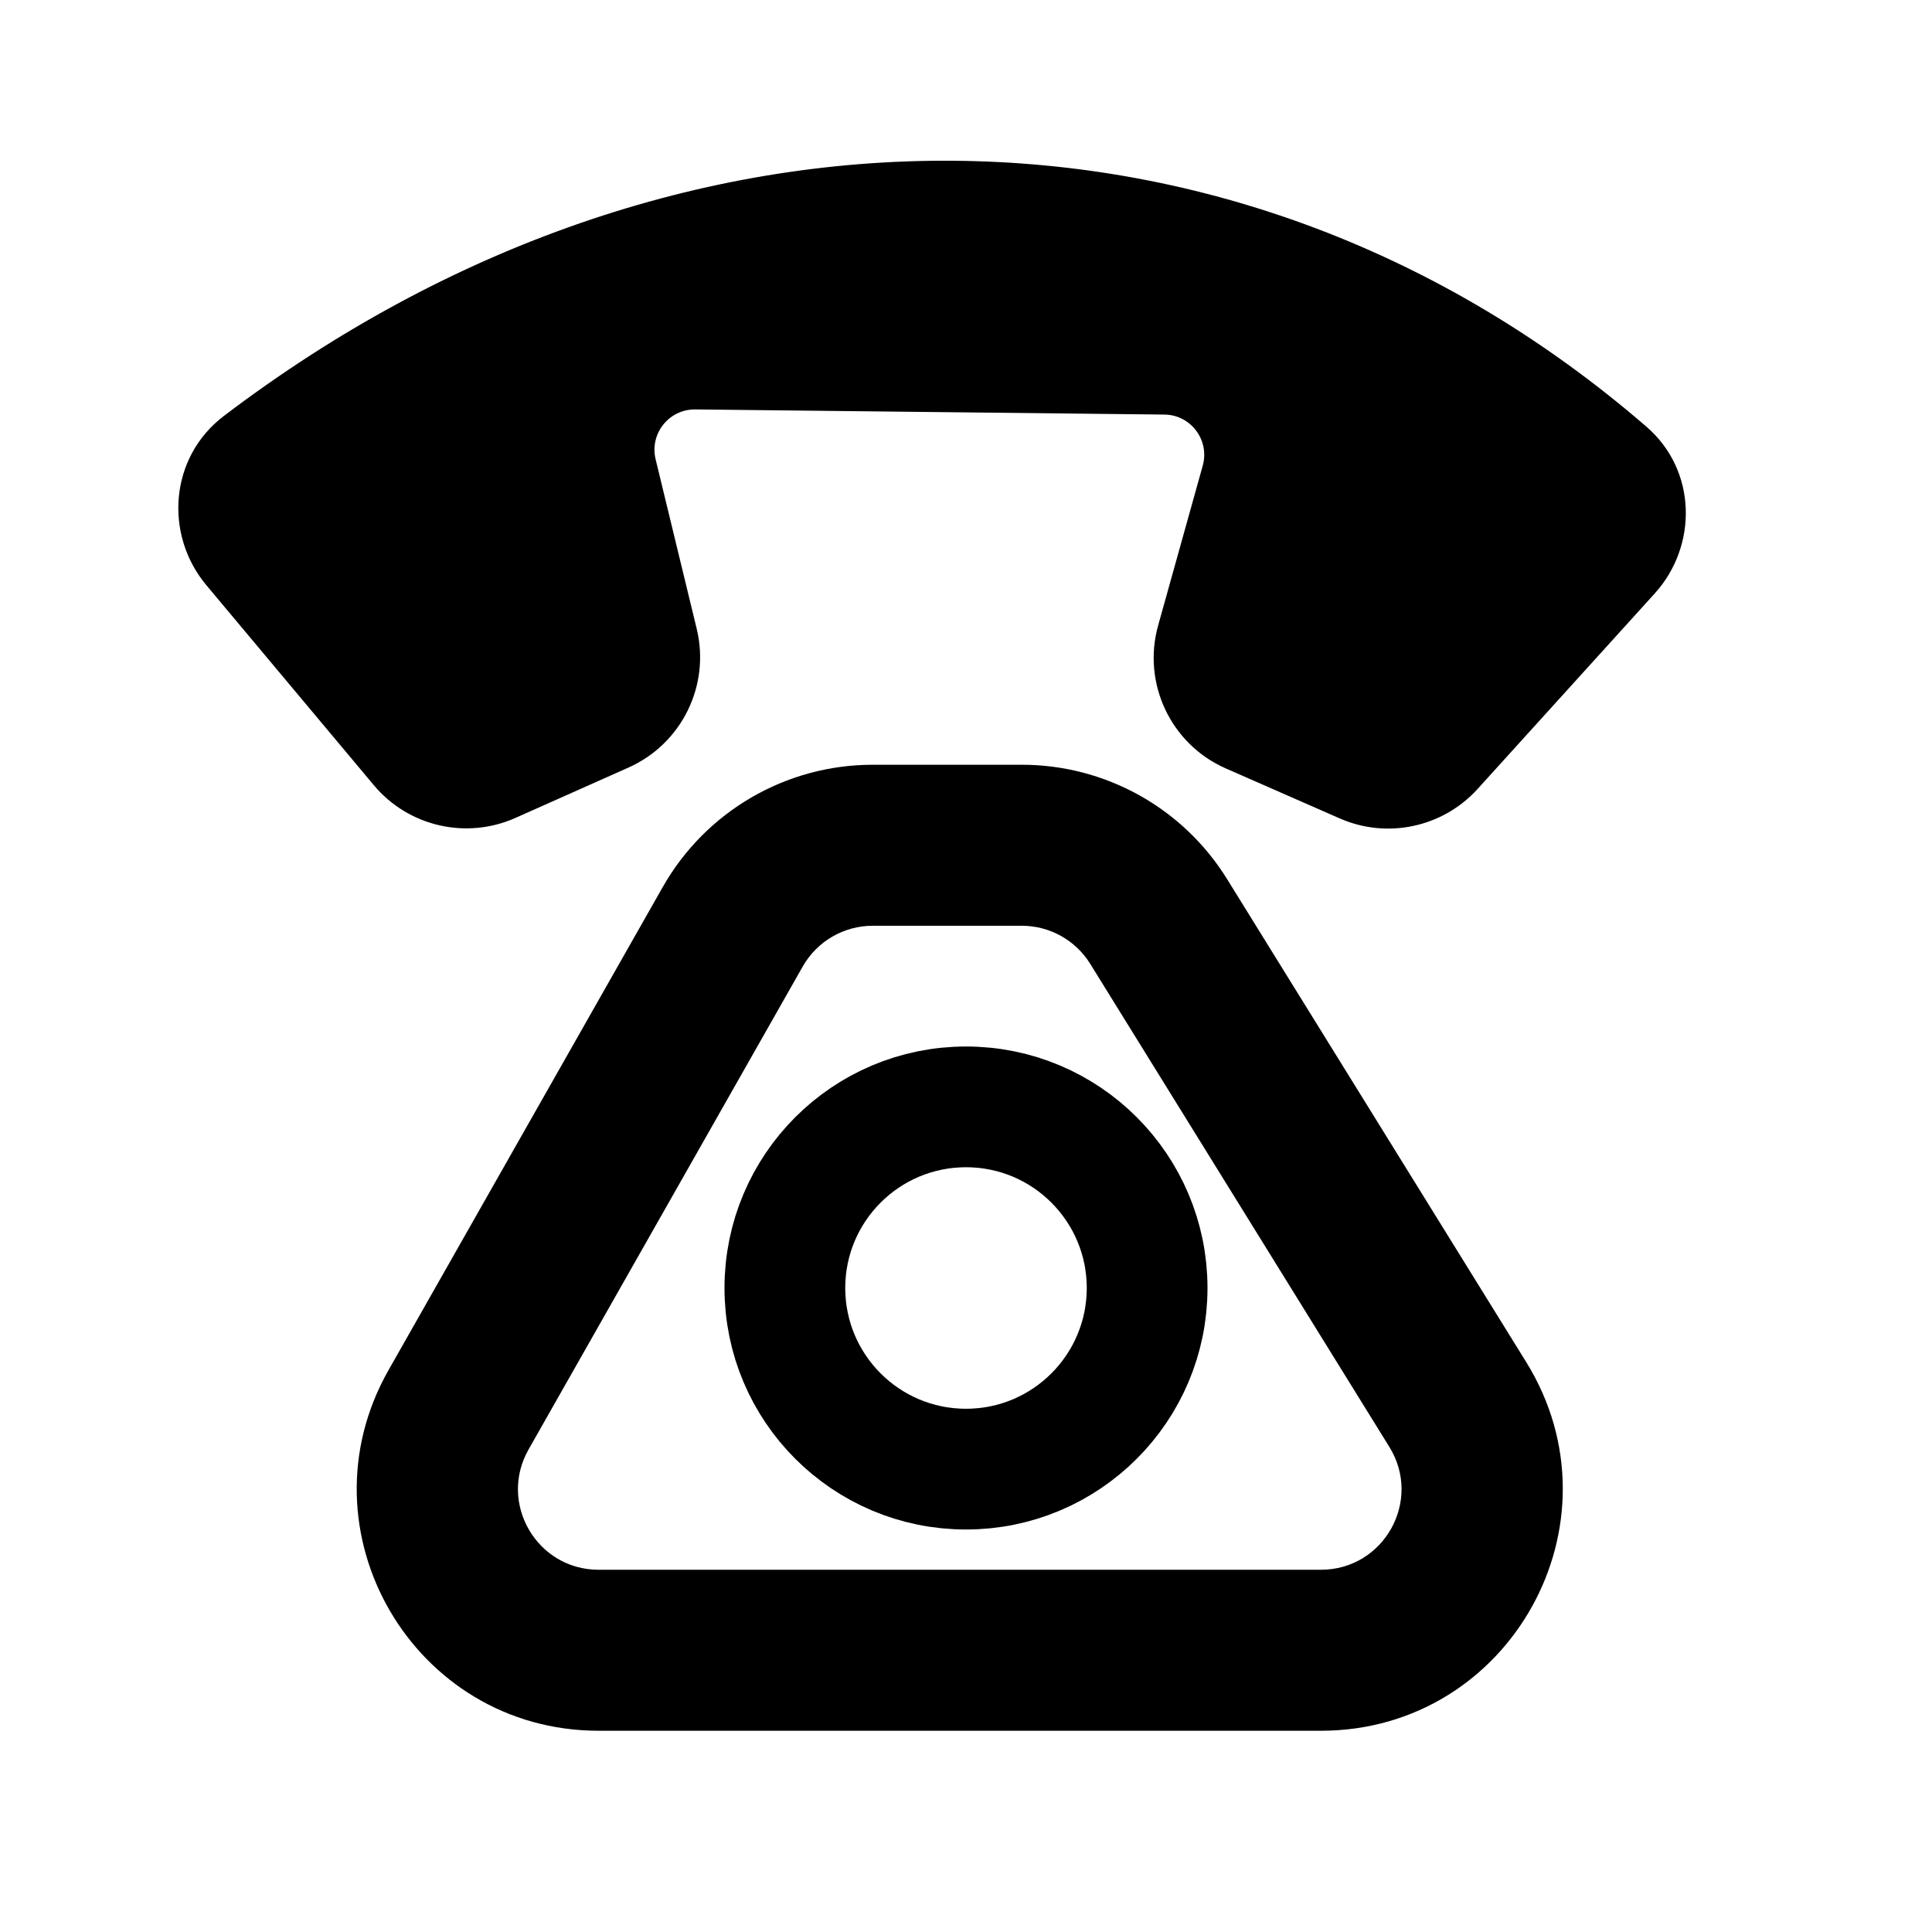
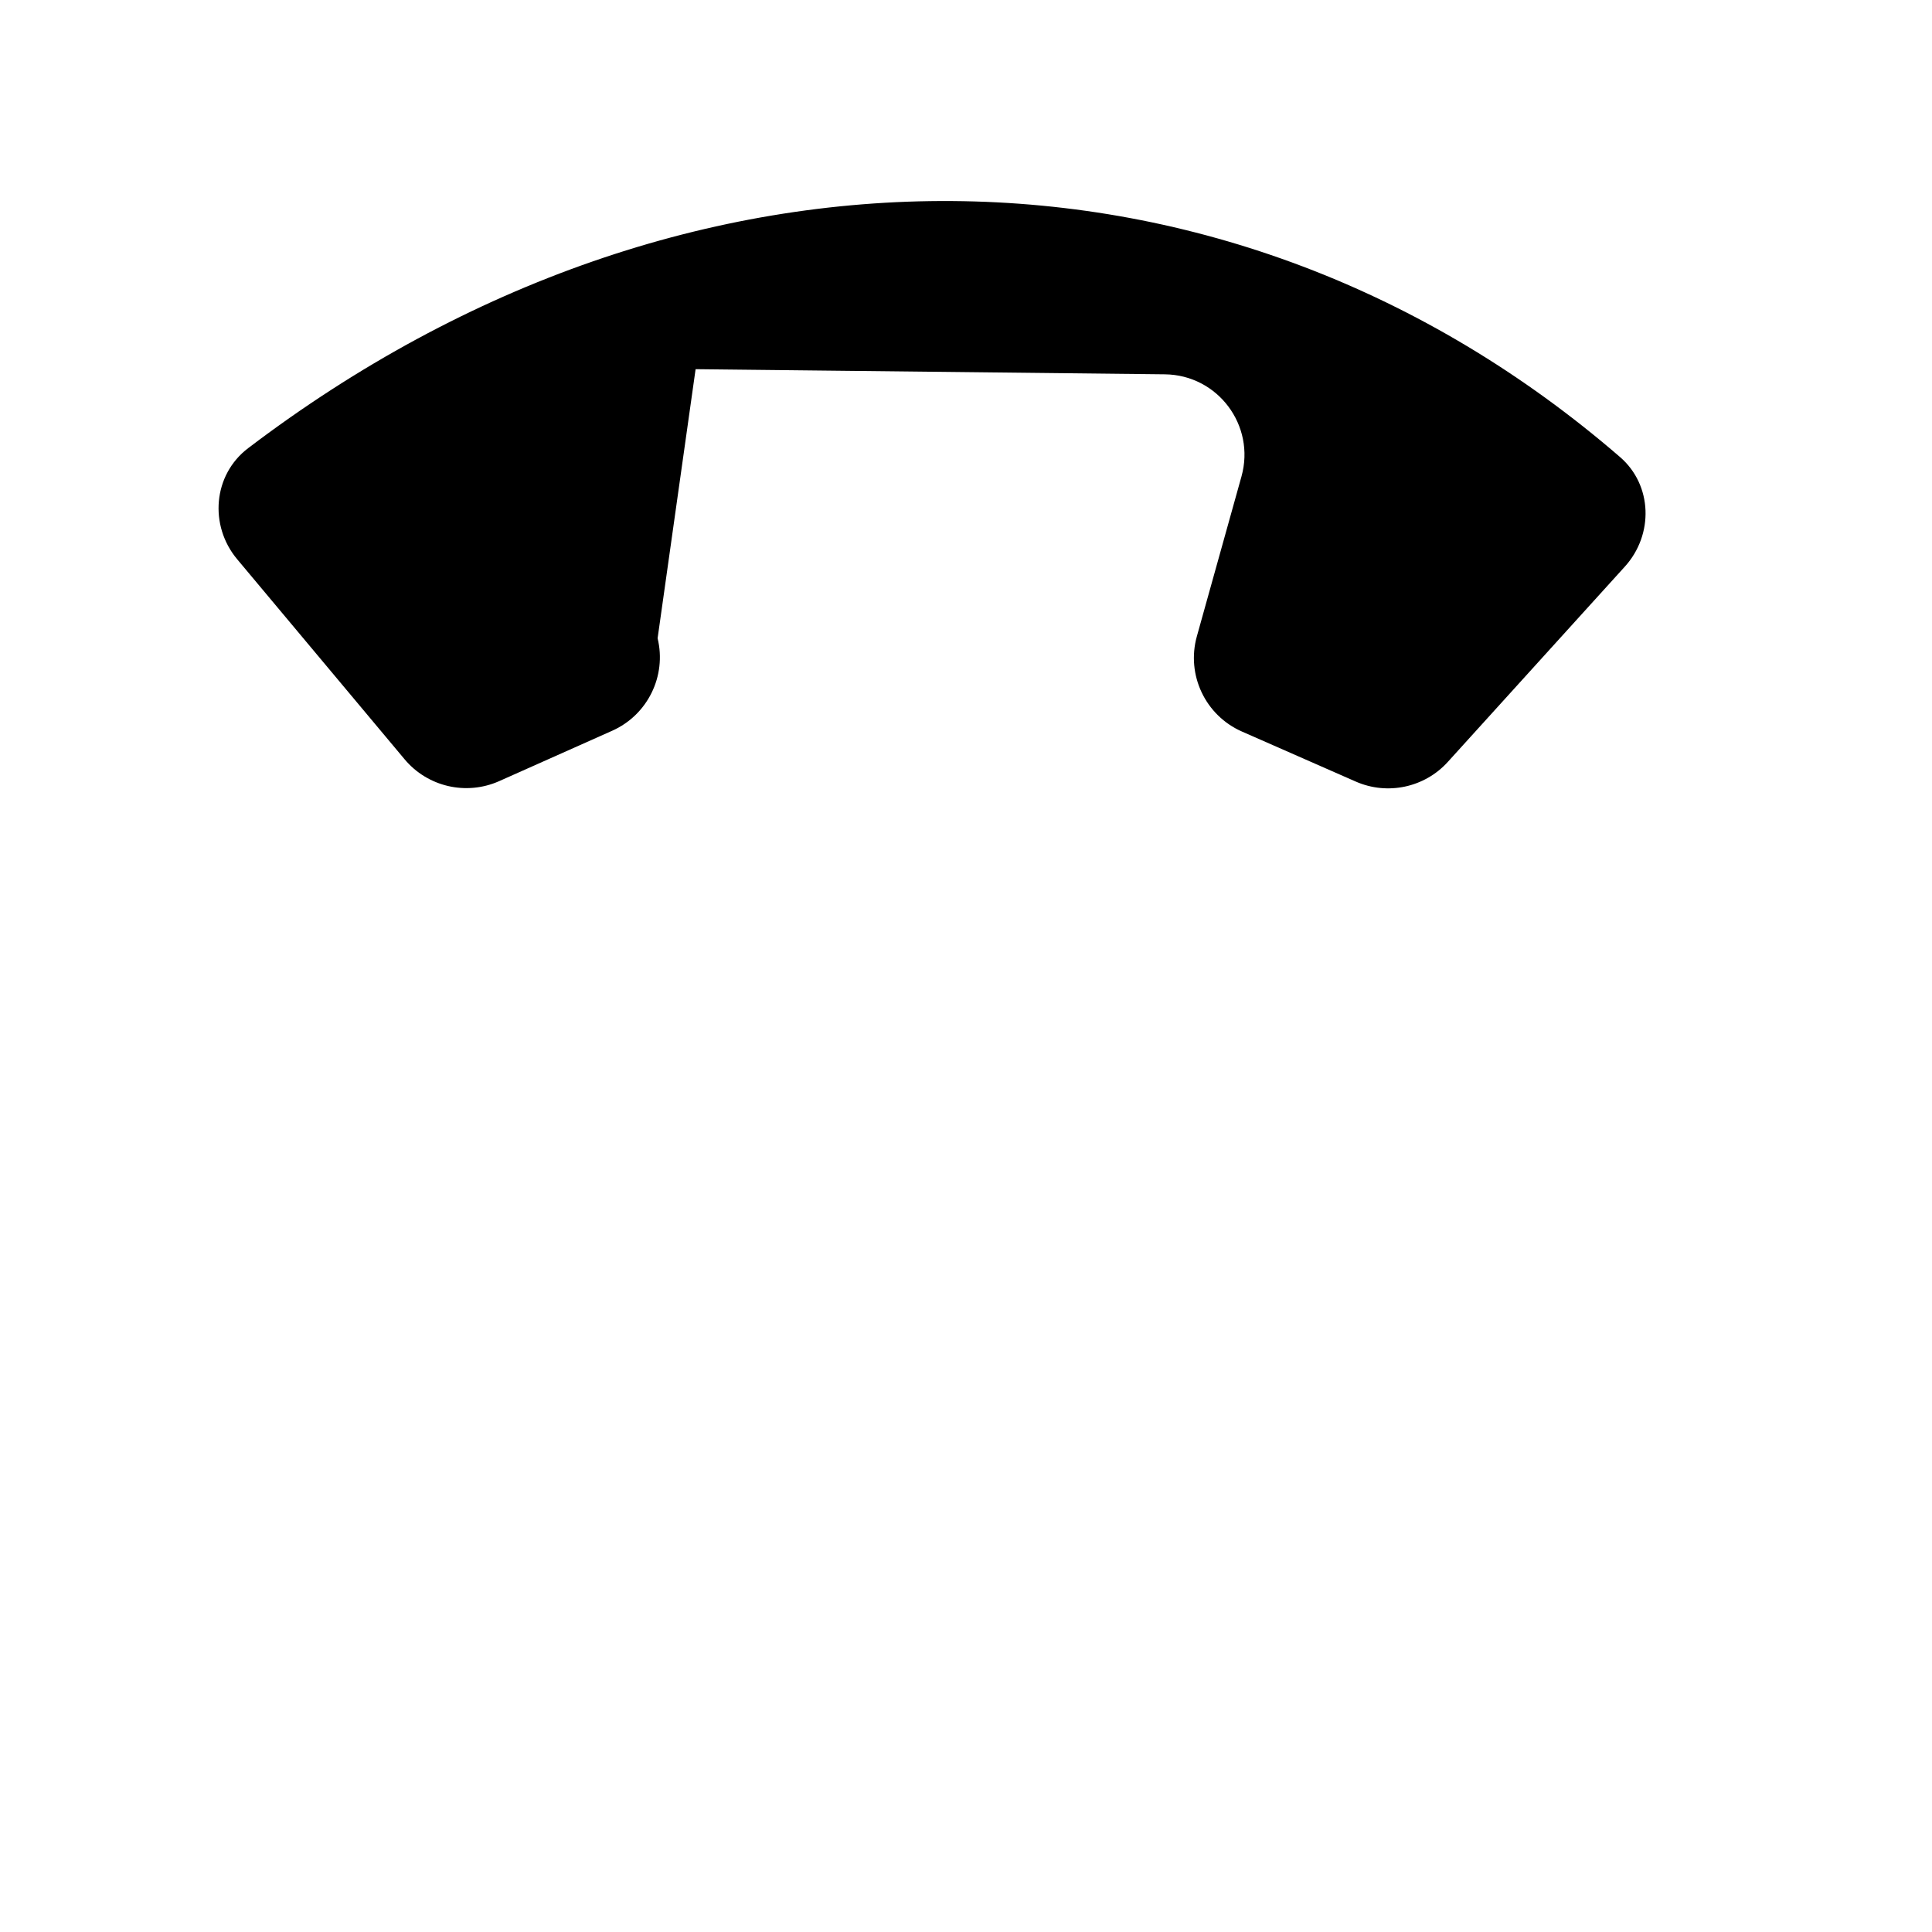
<svg xmlns="http://www.w3.org/2000/svg" width="800px" height="800px" viewBox="0 0 24 24" fill="none">
-   <path d="M3.083 5.567C8.534 1.424 15.277 1.488 20.124 5.677C20.529 6.027 20.544 6.641 20.185 7.038L17.985 9.465C17.697 9.783 17.236 9.882 16.842 9.709L15.429 9.088C14.973 8.888 14.734 8.383 14.868 7.904L15.422 5.919C15.599 5.285 15.127 4.657 14.47 4.65L8.641 4.586C7.989 4.579 7.505 5.188 7.658 5.822L8.169 7.929C8.283 8.398 8.045 8.882 7.604 9.078L6.2 9.704C5.792 9.885 5.313 9.775 5.026 9.432L2.947 6.948C2.595 6.528 2.646 5.898 3.083 5.567Z" fill="#000000" />
-   <path d="M3.083 5.567L2.78 5.168L3.083 5.567ZM20.124 5.677L20.451 5.299L20.451 5.299L20.124 5.677ZM20.185 7.038L19.814 6.702L19.814 6.702L20.185 7.038ZM17.985 9.465L17.615 9.129L17.615 9.129L17.985 9.465ZM16.842 9.709L16.641 10.166L16.641 10.166L16.842 9.709ZM15.429 9.088L15.63 8.63L15.63 8.63L15.429 9.088ZM14.868 7.904L14.387 7.769L14.387 7.769L14.868 7.904ZM15.422 5.919L14.941 5.784L14.941 5.784L15.422 5.919ZM14.47 4.65L14.465 5.15L14.465 5.15L14.47 4.65ZM8.641 4.586L8.636 5.086L8.636 5.086L8.641 4.586ZM7.658 5.822L7.172 5.94L7.172 5.94L7.658 5.822ZM8.169 7.929L7.683 8.047L7.683 8.047L8.169 7.929ZM7.604 9.078L7.401 8.622L7.401 8.622L7.604 9.078ZM6.2 9.704L5.997 9.247L5.997 9.247L6.2 9.704ZM5.026 9.432L4.643 9.753L4.643 9.753L5.026 9.432ZM2.947 6.948L3.33 6.627L3.33 6.627L2.947 6.948ZM3.385 5.965C8.665 1.952 15.144 2.034 19.797 6.055L20.451 5.299C15.41 0.941 8.403 0.895 2.78 5.168L3.385 5.965ZM19.797 6.055C19.974 6.208 20 6.497 19.814 6.702L20.555 7.373C21.089 6.785 21.085 5.846 20.451 5.299L19.797 6.055ZM19.814 6.702L17.615 9.129L18.356 9.8L20.555 7.373L19.814 6.702ZM17.615 9.129C17.471 9.288 17.24 9.337 17.043 9.251L16.641 10.166C17.232 10.426 17.923 10.278 18.356 9.8L17.615 9.129ZM17.043 9.251L15.63 8.63L15.228 9.546L16.641 10.166L17.043 9.251ZM15.63 8.63C15.402 8.53 15.283 8.278 15.35 8.038L14.387 7.769C14.186 8.488 14.544 9.246 15.228 9.546L15.63 8.63ZM15.35 8.038L15.904 6.053L14.941 5.784L14.387 7.769L15.35 8.038ZM15.904 6.053C16.169 5.103 15.461 4.16 14.476 4.15L14.465 5.15C14.793 5.153 15.029 5.468 14.941 5.784L15.904 6.053ZM14.476 4.15L8.646 4.086L8.636 5.086L14.465 5.15L14.476 4.15ZM8.646 4.086C7.668 4.076 6.942 4.989 7.172 5.94L8.144 5.704C8.068 5.387 8.31 5.083 8.636 5.086L8.646 4.086ZM7.172 5.94L7.683 8.047L8.655 7.812L8.144 5.704L7.172 5.94ZM7.683 8.047C7.74 8.282 7.621 8.523 7.401 8.622L7.807 9.535C8.469 9.24 8.825 8.515 8.655 7.812L7.683 8.047ZM7.401 8.622L5.997 9.247L6.404 10.16L7.807 9.535L7.401 8.622ZM5.997 9.247C5.793 9.338 5.553 9.282 5.41 9.111L4.643 9.753C5.073 10.267 5.792 10.433 6.404 10.16L5.997 9.247ZM5.41 9.111L3.33 6.627L2.563 7.269L4.643 9.753L5.41 9.111ZM3.33 6.627C3.149 6.411 3.19 6.113 3.385 5.965L2.78 5.168C2.102 5.684 2.04 6.644 2.563 7.269L3.33 6.627Z" fill="#000000" />
-   <circle cx="12" cy="16" r="2.25" stroke="#000000" stroke-width="1.5" />
-   <path d="M14.393 11.447L13.543 11.973L13.543 11.973L14.393 11.447ZM18.109 17.447L18.959 16.92L18.959 16.92L18.109 17.447ZM5.696 17.513L4.827 17.019L5.696 17.513ZM9.103 11.513L8.233 11.019L8.233 11.019L9.103 11.513ZM10.842 11.5H12.693V9.5H10.842V11.5ZM13.543 11.973L17.259 17.974L18.959 16.92L15.243 10.92L13.543 11.973ZM16.409 19.5H7.436V21.5H16.409V19.5ZM6.566 18.006L9.972 12.006L8.233 11.019L4.827 17.019L6.566 18.006ZM7.436 19.5C6.669 19.5 6.187 18.673 6.566 18.006L4.827 17.019C3.691 19.019 5.136 21.5 7.436 21.5V19.5ZM17.259 17.974C17.672 18.64 17.193 19.5 16.409 19.5V21.5C18.76 21.5 20.197 18.919 18.959 16.92L17.259 17.974ZM12.693 11.5C13.039 11.5 13.361 11.679 13.543 11.973L15.243 10.92C14.696 10.037 13.732 9.5 12.693 9.5V11.5ZM10.842 9.5C9.762 9.5 8.766 10.08 8.233 11.019L9.972 12.006C10.15 11.693 10.482 11.5 10.842 11.5V9.5Z" fill="#000000" />
+   <path d="M3.083 5.567C8.534 1.424 15.277 1.488 20.124 5.677C20.529 6.027 20.544 6.641 20.185 7.038L17.985 9.465C17.697 9.783 17.236 9.882 16.842 9.709L15.429 9.088C14.973 8.888 14.734 8.383 14.868 7.904L15.422 5.919C15.599 5.285 15.127 4.657 14.47 4.65L8.641 4.586L8.169 7.929C8.283 8.398 8.045 8.882 7.604 9.078L6.2 9.704C5.792 9.885 5.313 9.775 5.026 9.432L2.947 6.948C2.595 6.528 2.646 5.898 3.083 5.567Z" fill="#000000" />
</svg>